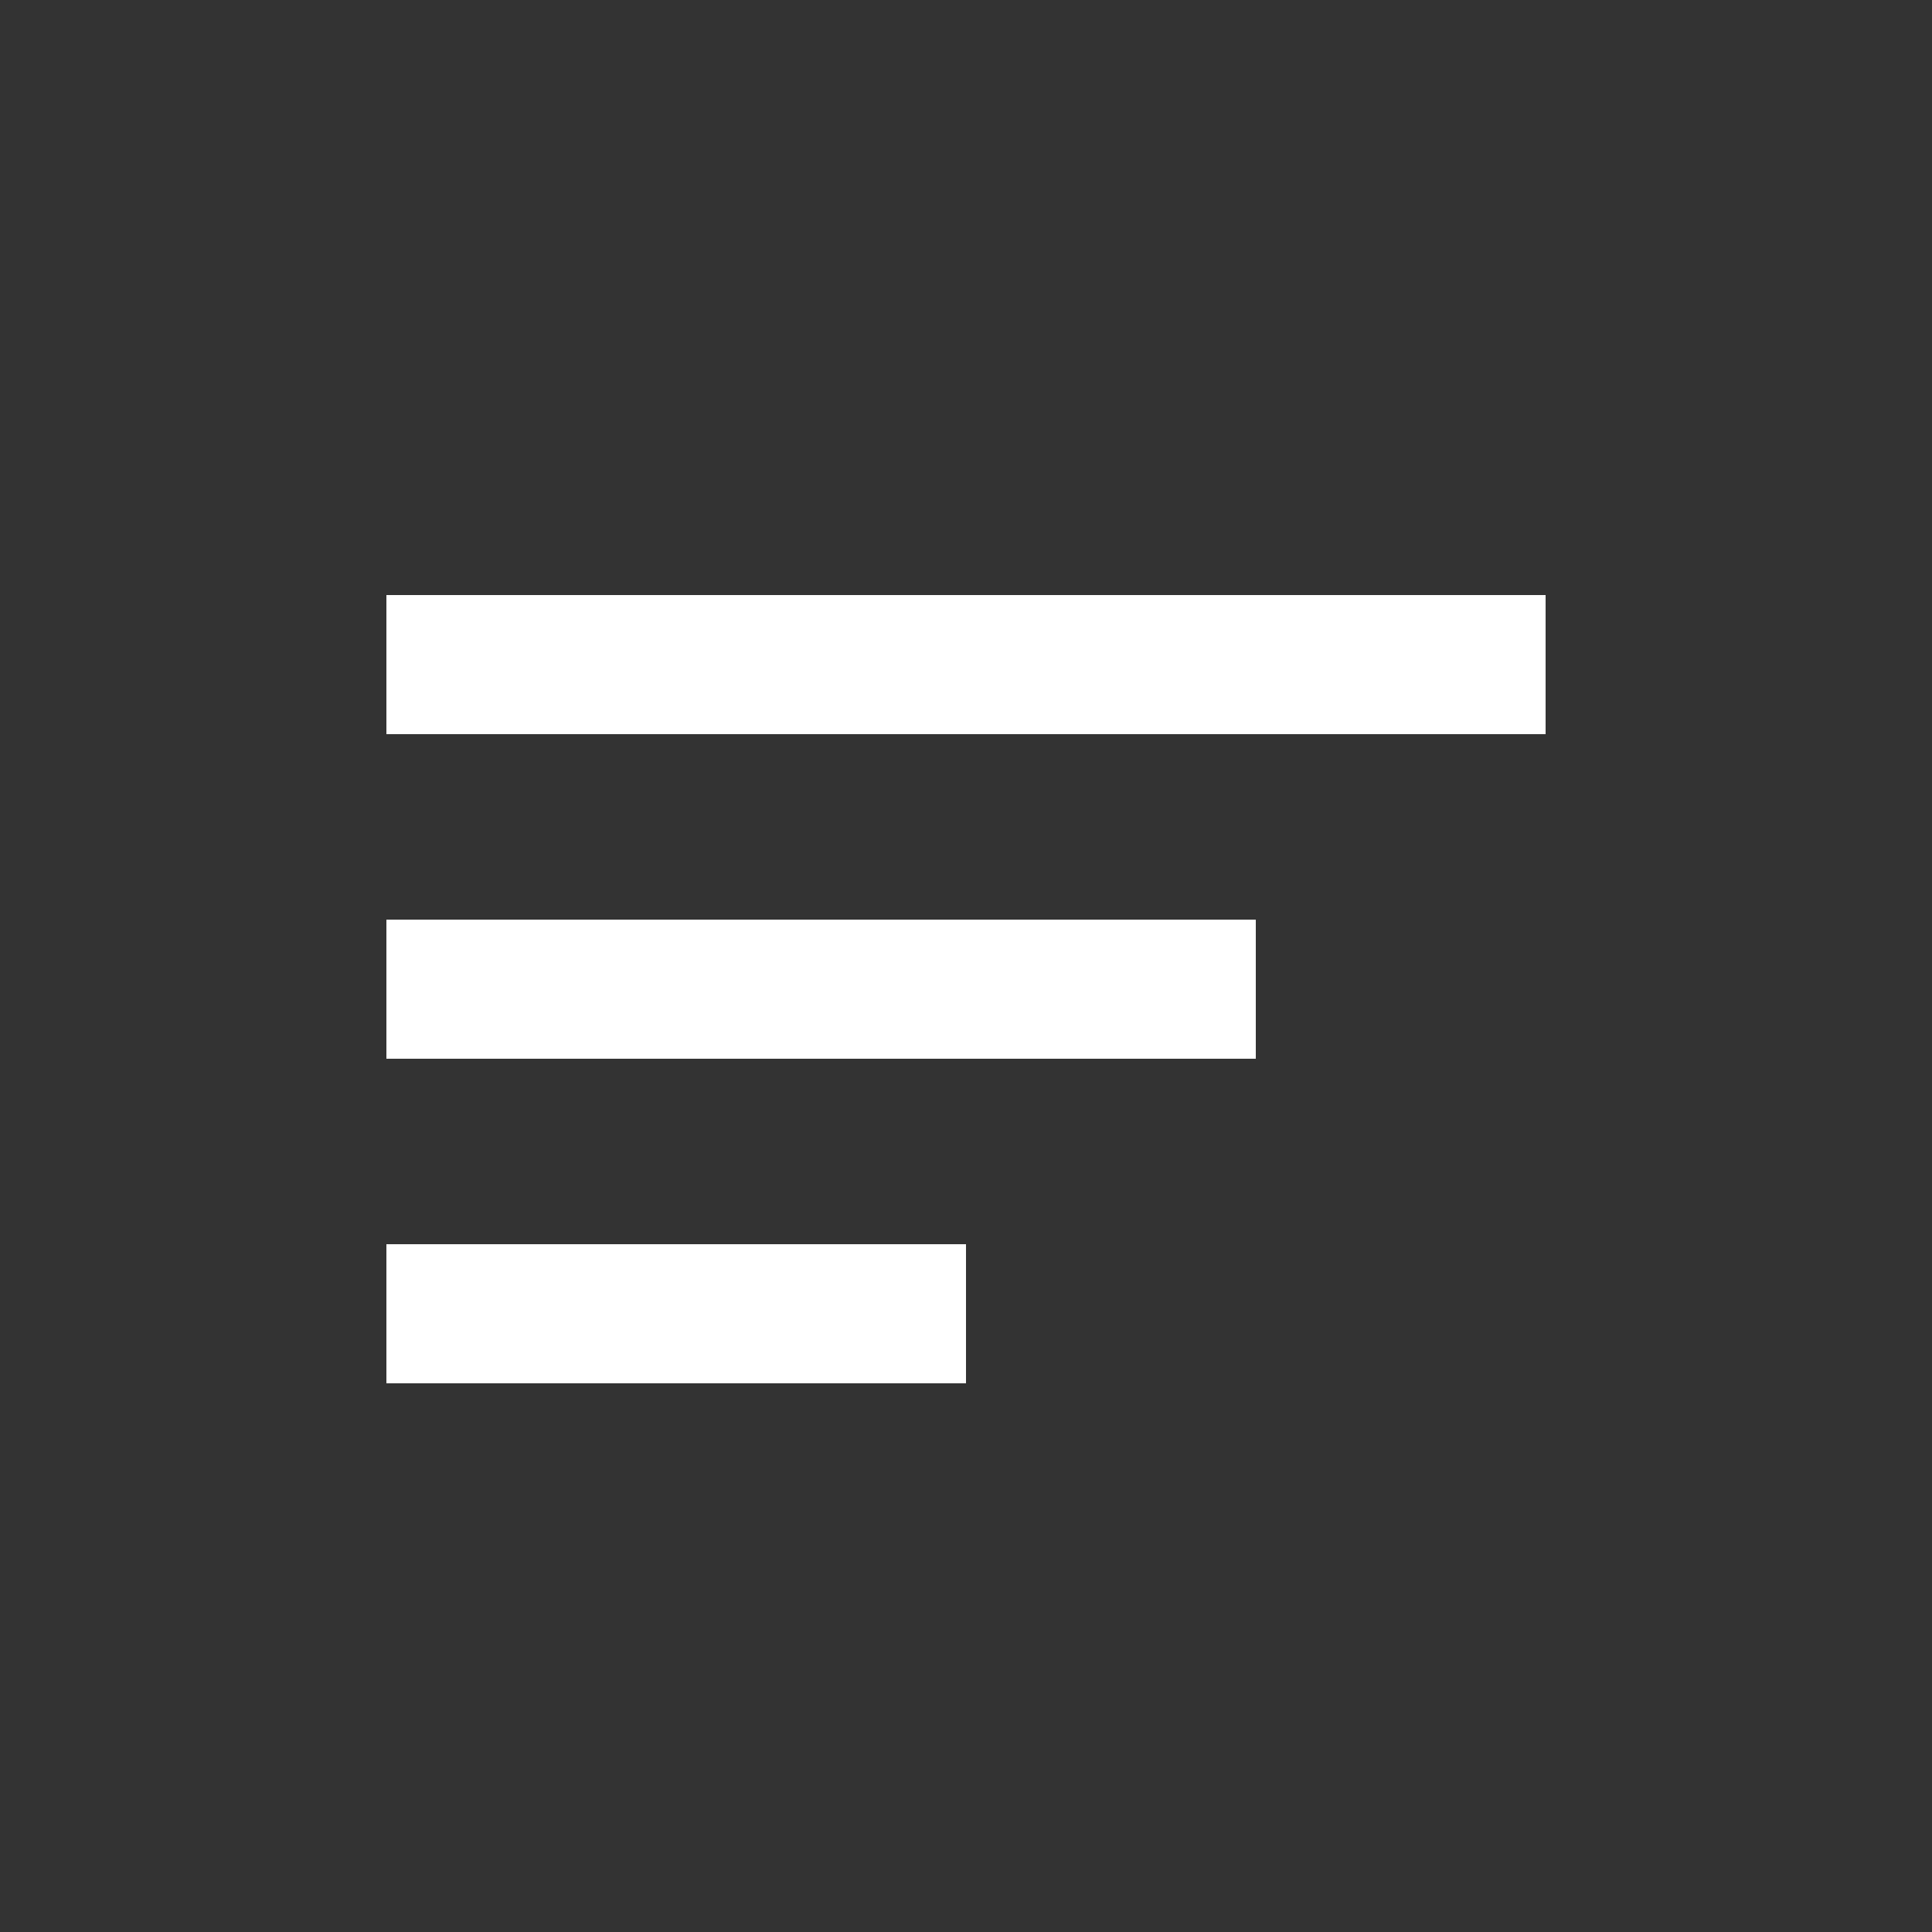
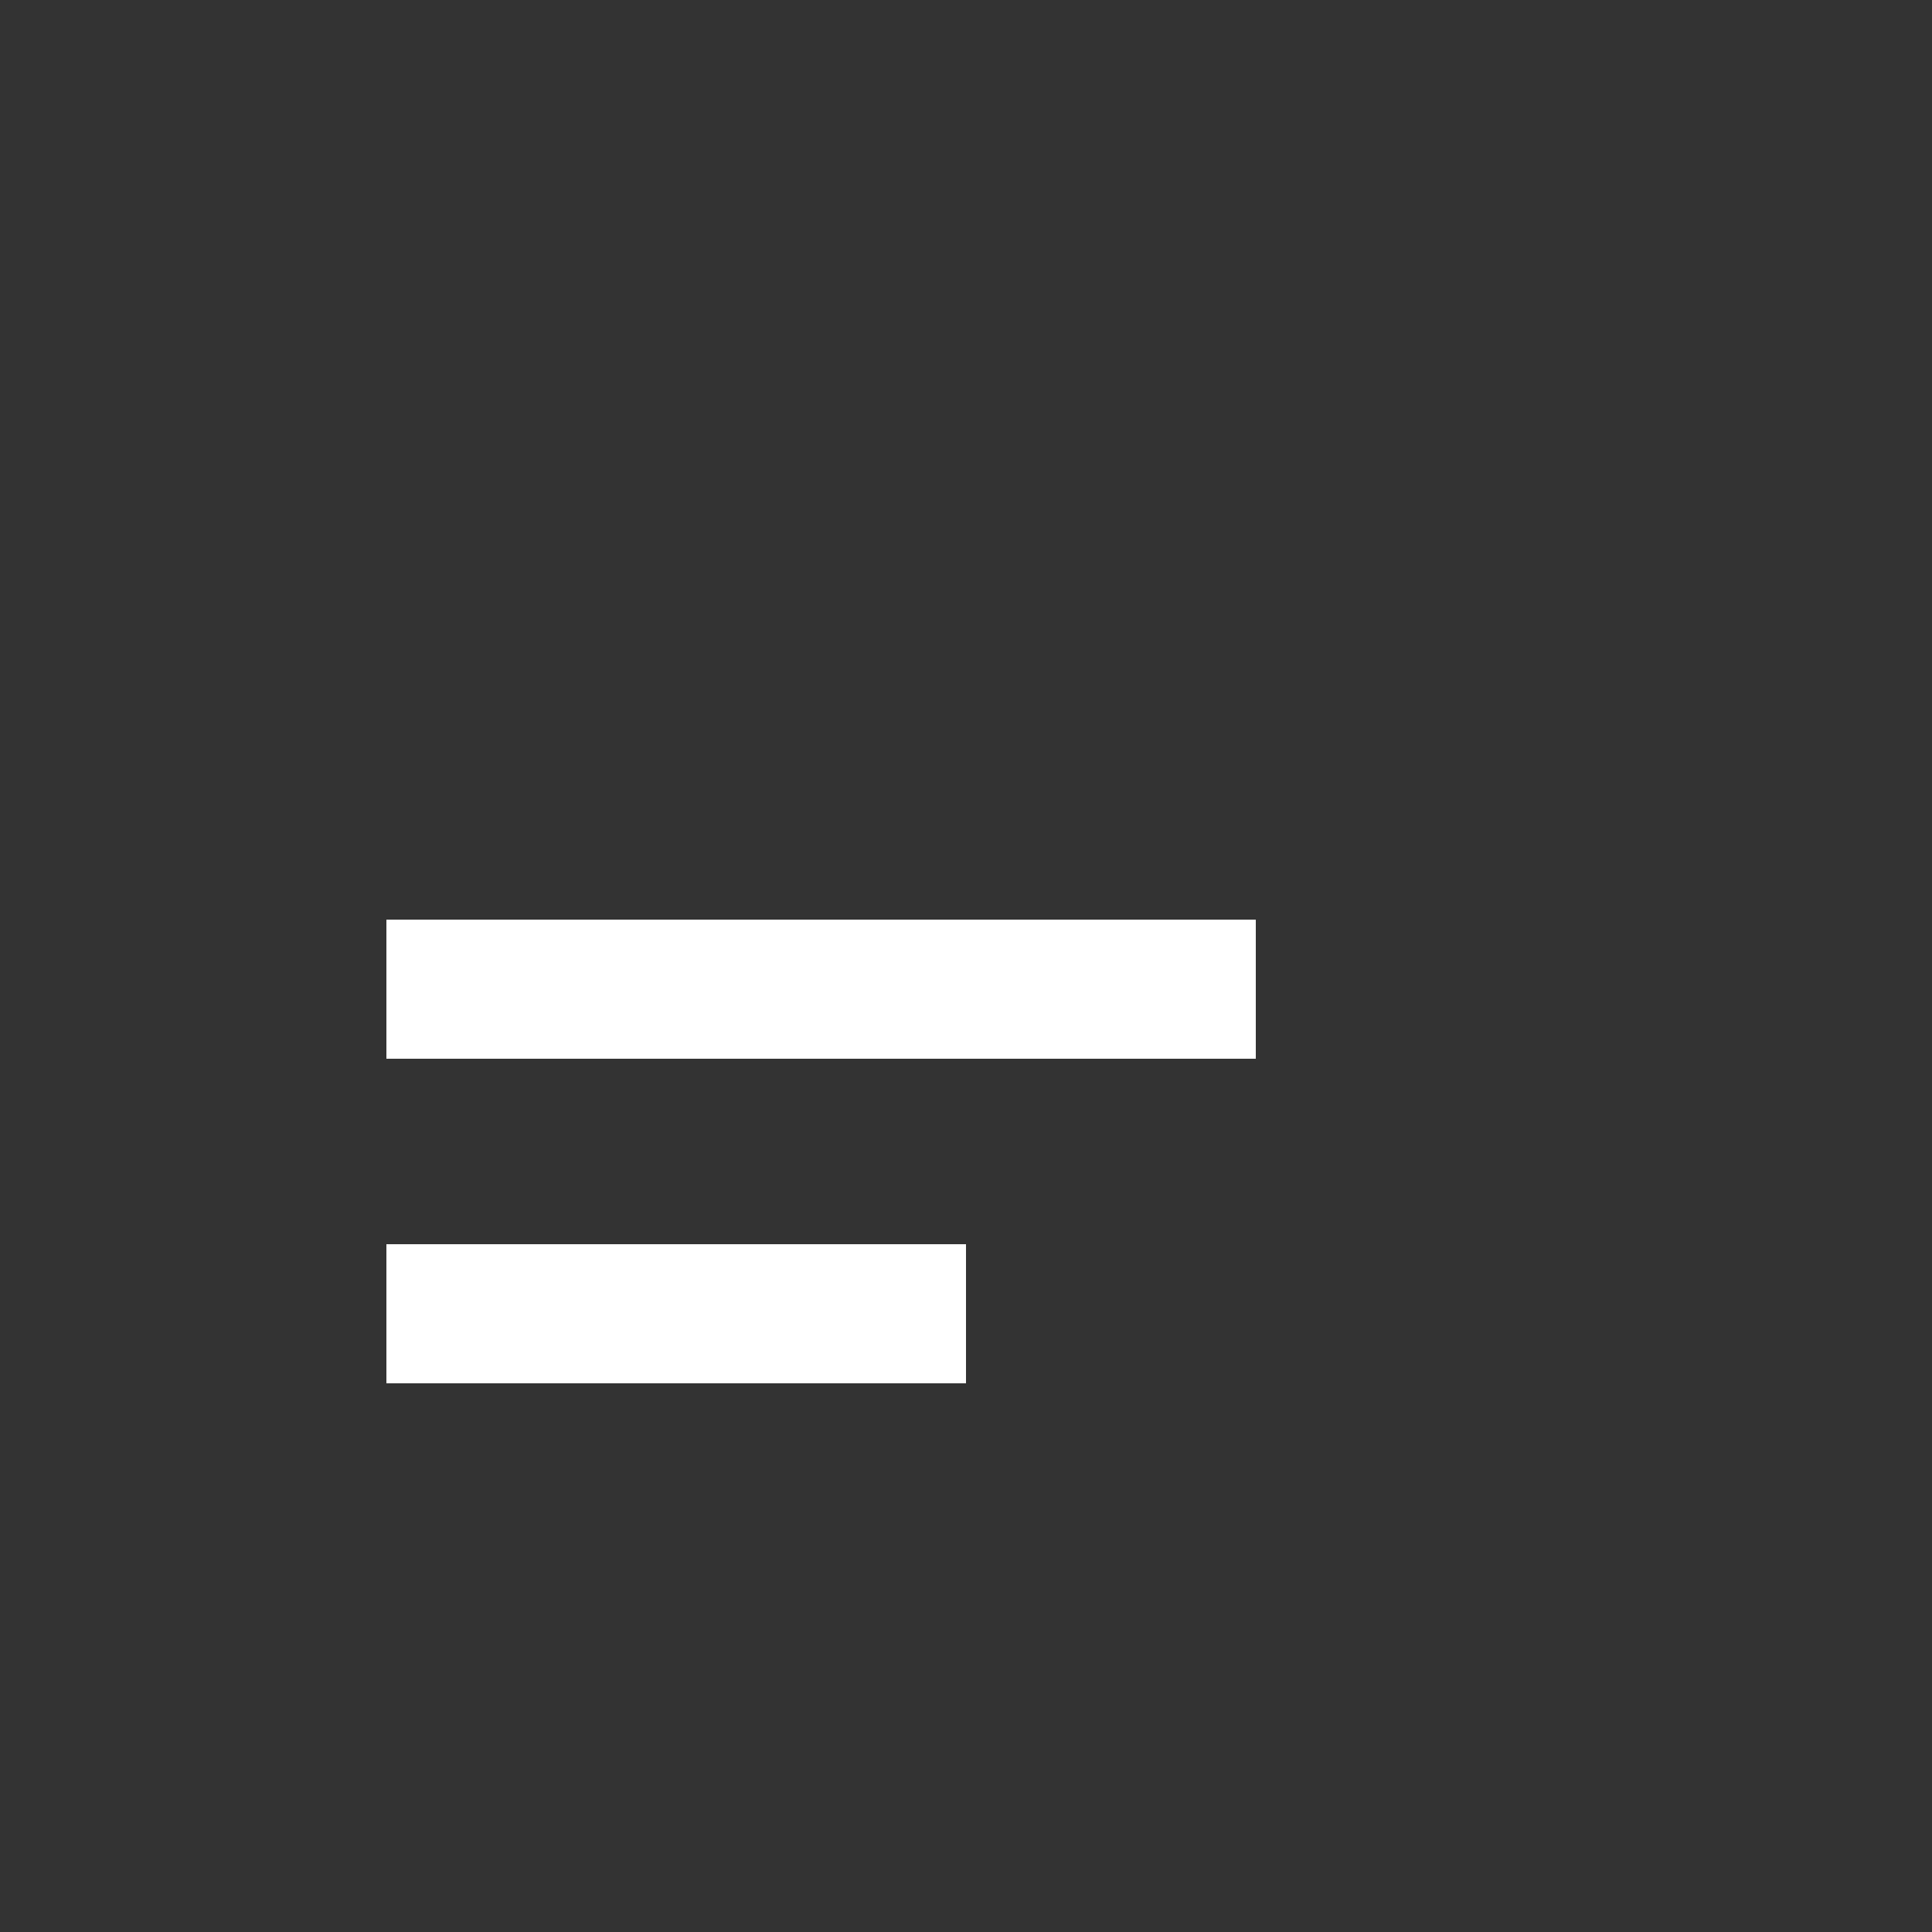
<svg xmlns="http://www.w3.org/2000/svg" version="1.1" id="图层_1" x="0px" y="0px" viewBox="0 0 50 50" style="enable-background:new 0 0 50 50;" xml:space="preserve">
  <rect x="0" y="0" width="50" height="50" fill="#333333" stroke="none" />
  <style type="text/css">
	.st0{fill:#FFFFFF;}
</style>
  <g>
-     <rect x="10" y="15.4" class="st0" width="30" height="3.6" />
    <rect x="10" y="23.8" class="st0" width="22.5" height="3.6" />
    <rect x="10" y="32.2" class="st0" width="15" height="3.6" />
  </g>
</svg>